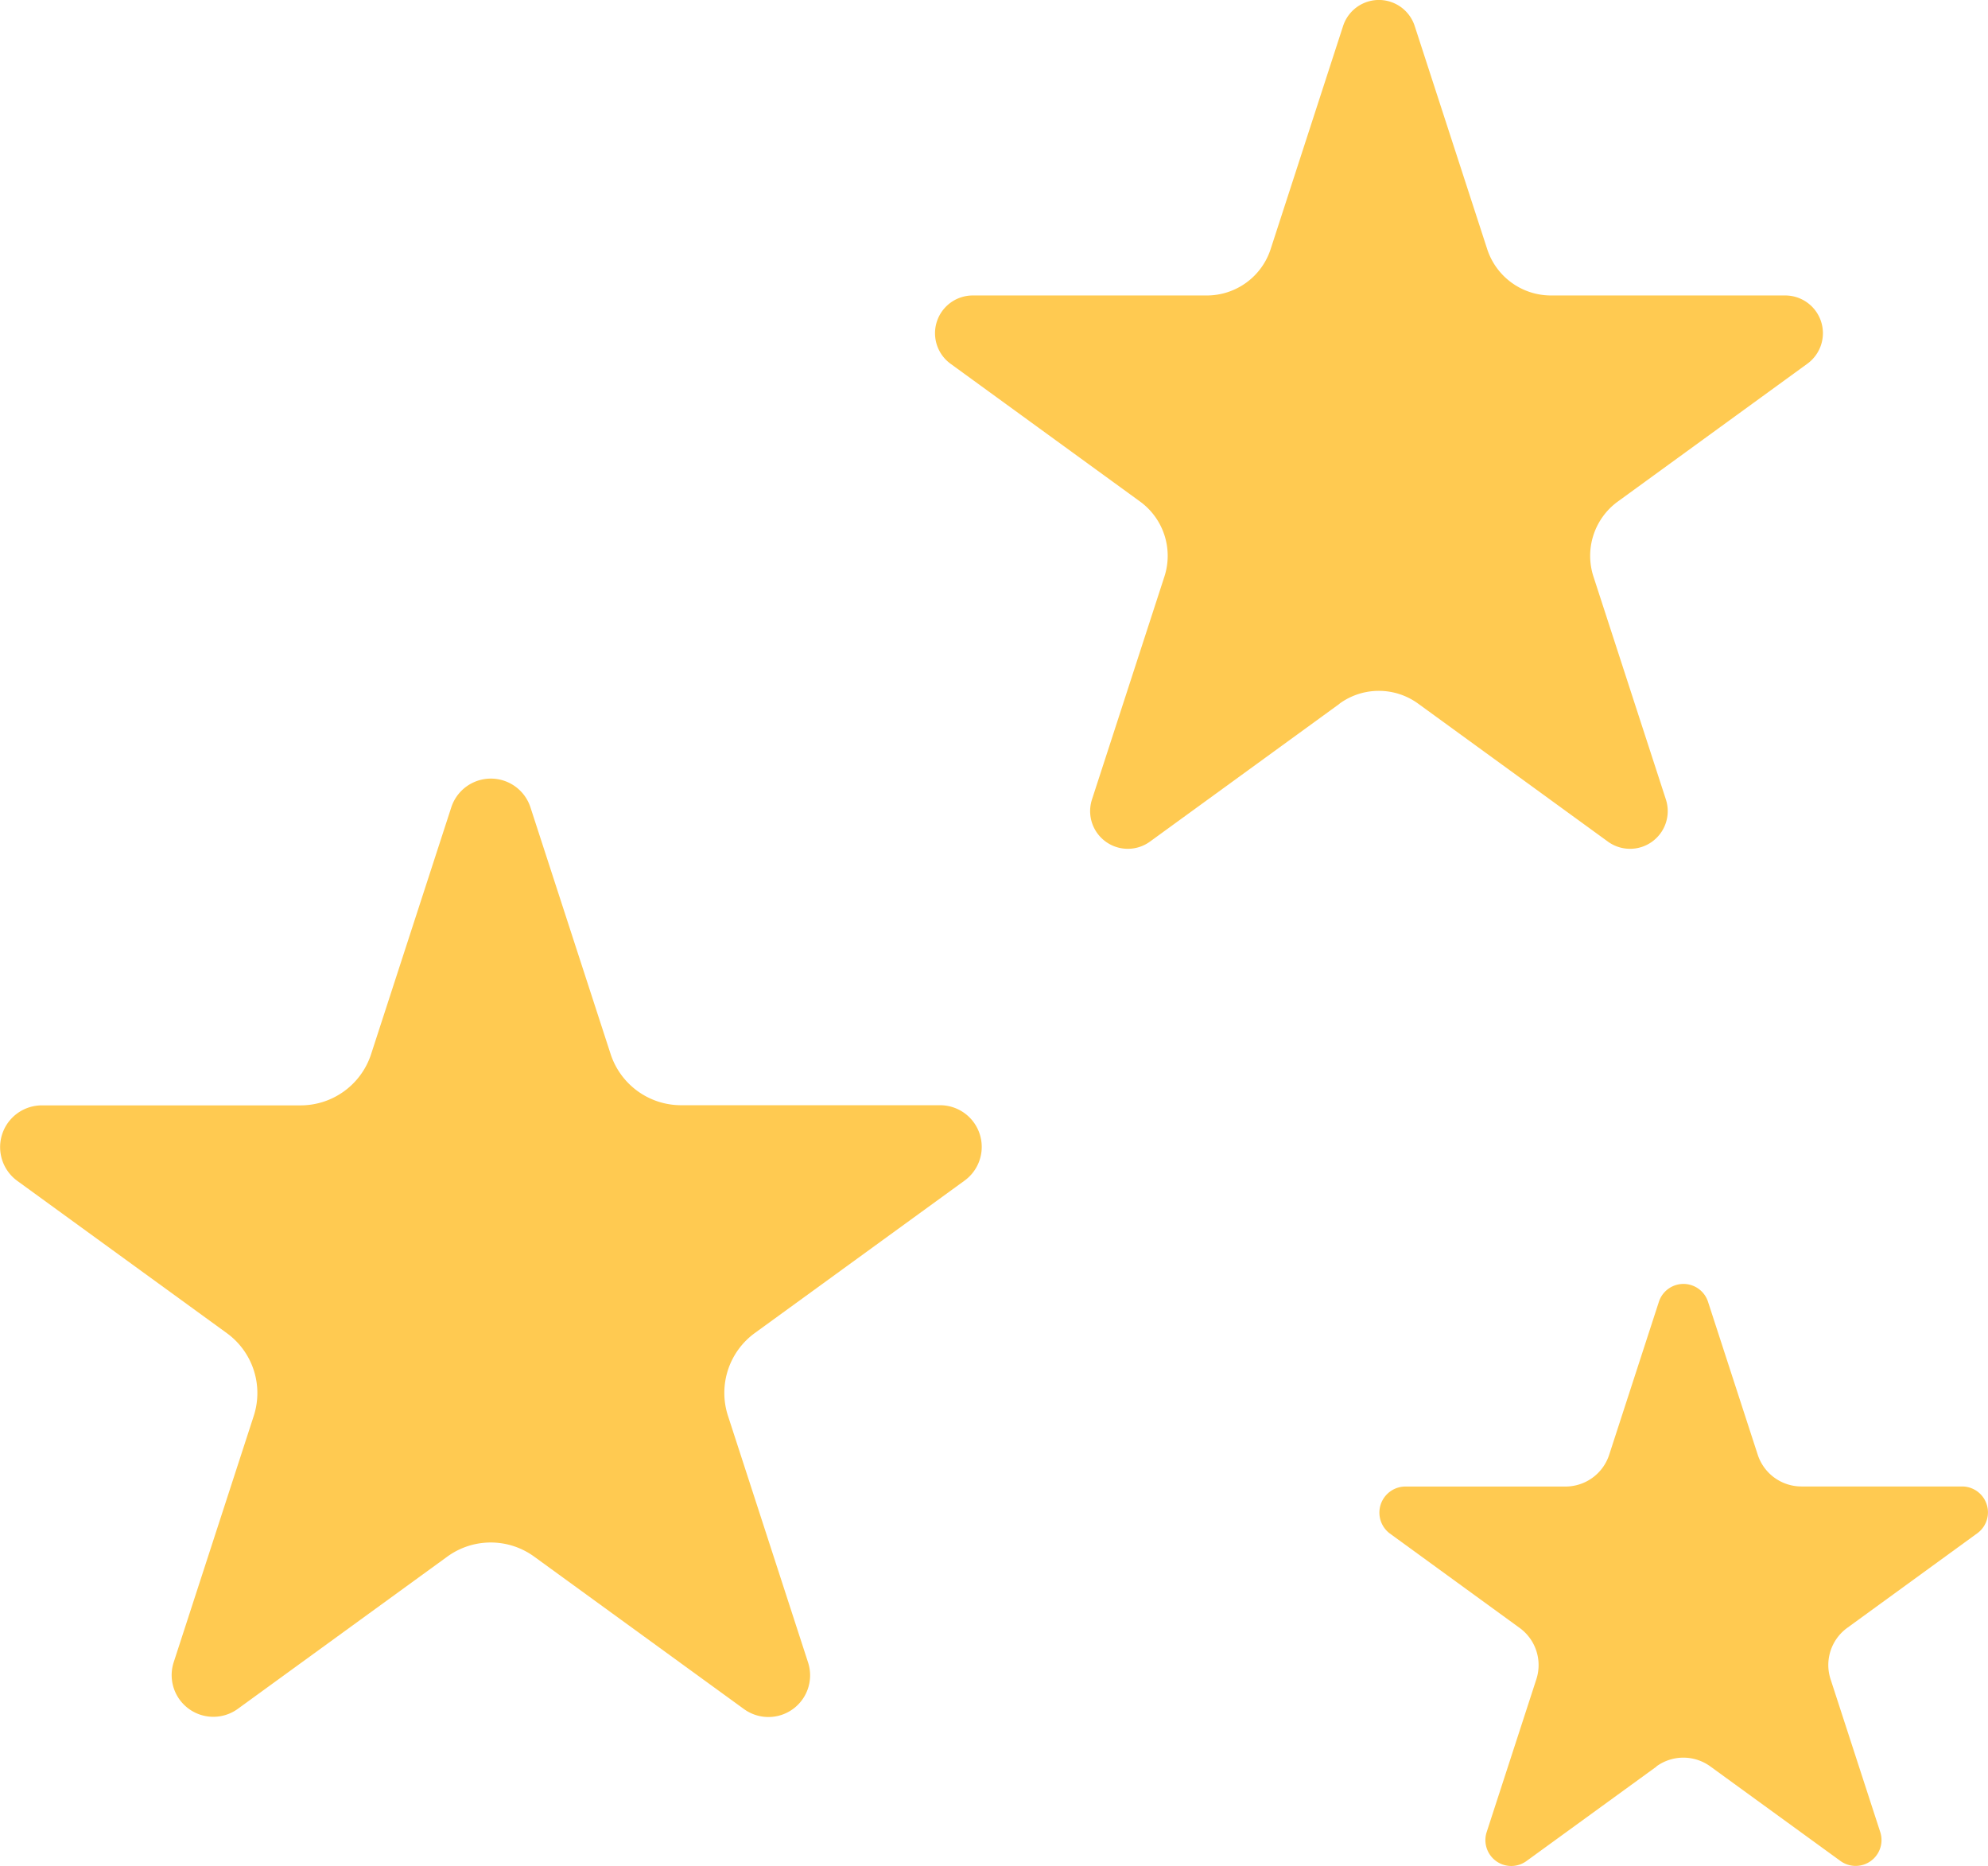
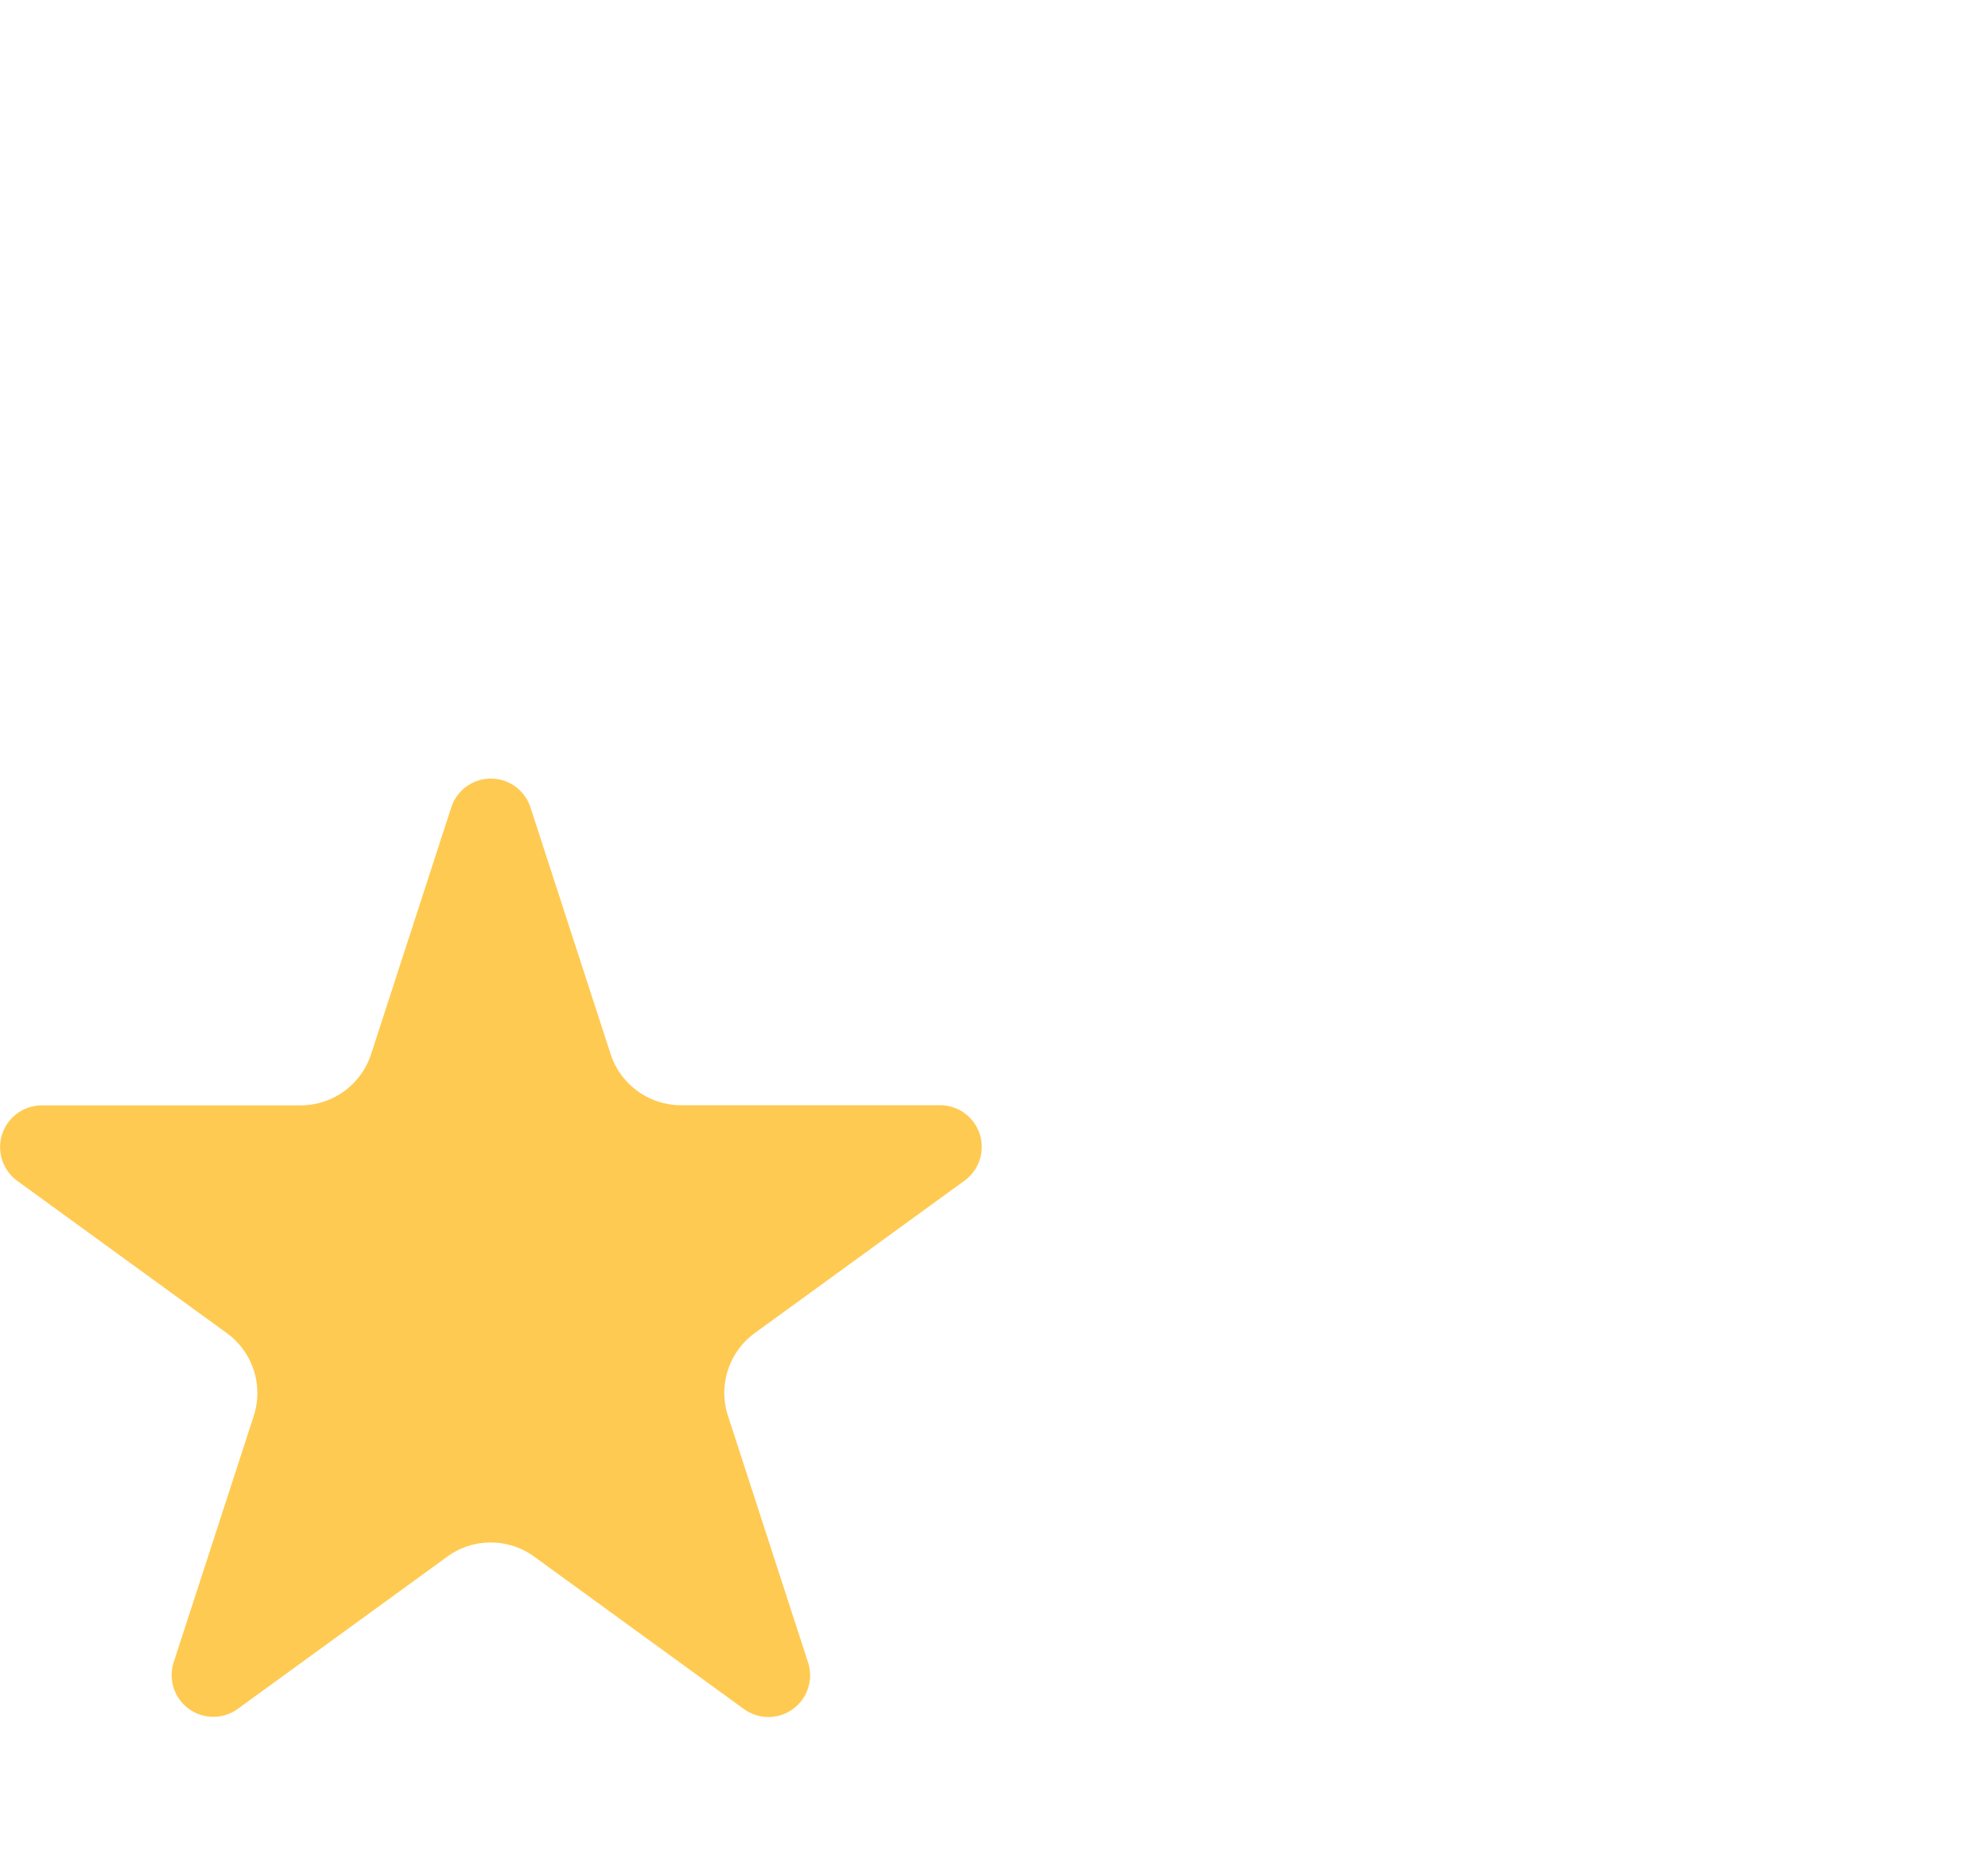
<svg xmlns="http://www.w3.org/2000/svg" width="53.342" height="50.059" viewBox="0 0 53.342 50.059">
  <g transform="translate(-741 -1017.614)">
    <path d="M90.165,20.858l-5.627,4.088A1.118,1.118,0,0,1,82.818,23.7l2.149-6.612a1.985,1.985,0,0,0-.719-2.22l-5.627-4.088a1.12,1.12,0,0,1,.657-2.024h6.948a1.99,1.99,0,0,0,1.891-1.376L90.267.764a1.117,1.117,0,0,1,2.126,0l2.149,6.612a1.99,1.99,0,0,0,1.891,1.376h6.948a1.118,1.118,0,0,1,.657,2.024l-5.627,4.088a1.985,1.985,0,0,0-.719,2.22L99.841,23.7a1.118,1.118,0,0,1-1.719,1.251l-5.627-4.088a1.982,1.982,0,0,0-2.337,0Z" transform="translate(662.841 1038.51)" fill="#ffca51" />
-     <path d="M89.019,18.867l-5.09,3.7a1.011,1.011,0,0,1-1.555-1.131l1.944-5.981a1.8,1.8,0,0,0-.65-2.008l-5.09-3.7a1.013,1.013,0,0,1,.594-1.831h6.285a1.8,1.8,0,0,0,1.711-1.244L89.111.69a1.01,1.01,0,0,1,1.923,0l1.944,5.981A1.8,1.8,0,0,0,94.69,7.916h6.285a1.012,1.012,0,0,1,.594,1.831l-5.09,3.7a1.8,1.8,0,0,0-.65,2.008l1.944,5.981a1.011,1.011,0,0,1-1.555,1.131l-5.09-3.7a1.793,1.793,0,0,0-2.114,0Z" transform="translate(687.926 1017.624)" fill="#ffca51" />
-     <path d="M85.607,12.936l-3.491,2.536a.694.694,0,0,1-1.067-.776l1.333-4.1a1.231,1.231,0,0,0-.446-1.377L78.446,6.681a.7.7,0,0,1,.407-1.256h4.311a1.234,1.234,0,0,0,1.173-.853L85.67.47a.693.693,0,0,1,1.319,0l1.333,4.1a1.234,1.234,0,0,0,1.173.853h4.311a.694.694,0,0,1,.407,1.256L90.723,9.217a1.231,1.231,0,0,0-.446,1.377l1.333,4.1a.694.694,0,0,1-1.067.776l-3.491-2.536a1.23,1.23,0,0,0-1.45,0Z" transform="translate(699.841 1052.066)" fill="#ffca51" />
  </g>
</svg>